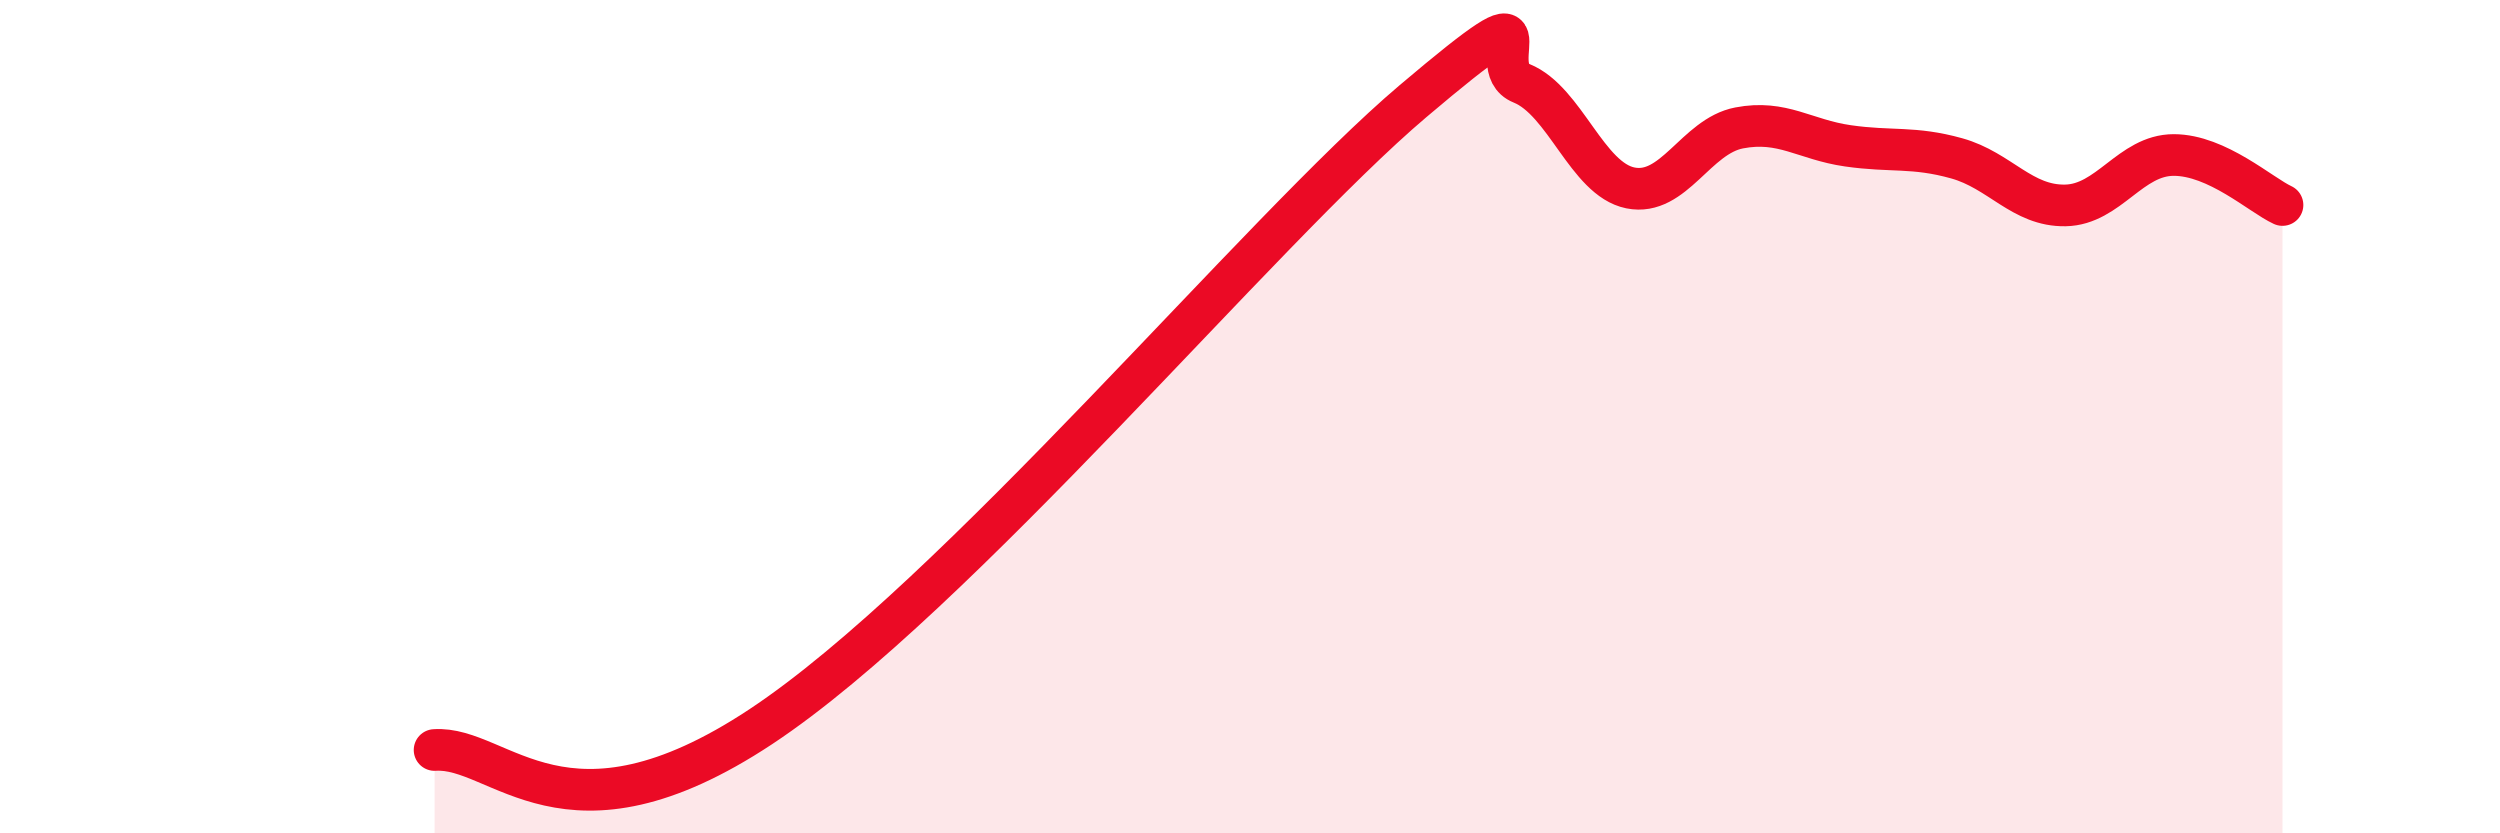
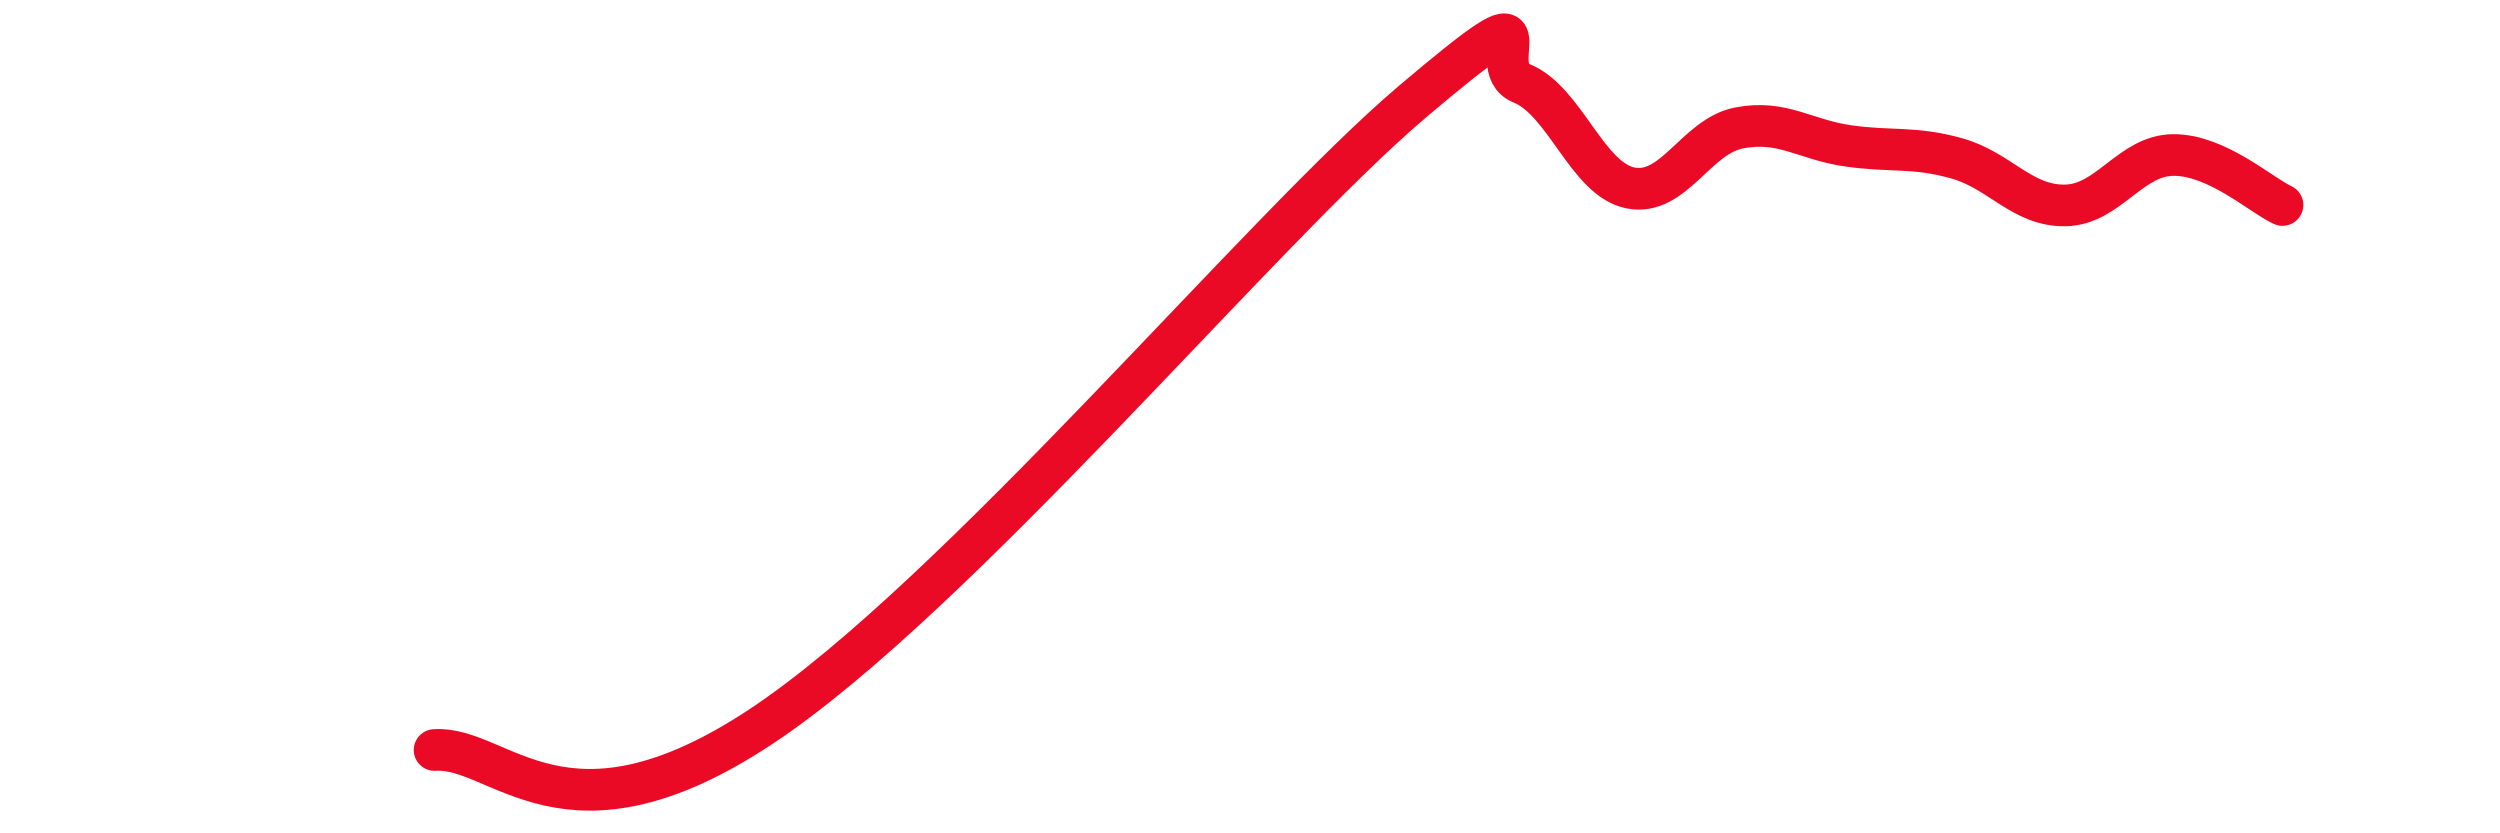
<svg xmlns="http://www.w3.org/2000/svg" width="60" height="20" viewBox="0 0 60 20">
-   <path d="M 10.43,18 C 12,17.89 13.56,20.55 18.26,17.44 C 22.96,14.33 30.26,5.52 33.91,2.43 C 37.56,-0.66 35.48,1.58 36.52,2 C 37.56,2.42 38.09,4.3 39.13,4.51 C 40.17,4.72 40.7,3.27 41.74,3.07 C 42.78,2.87 43.31,3.35 44.35,3.5 C 45.39,3.65 45.92,3.51 46.96,3.8 C 48,4.09 48.53,4.95 49.57,4.93 C 50.61,4.91 51.13,3.72 52.17,3.72 C 53.21,3.72 54.26,4.68 54.78,4.92L54.78 20L10.43 20Z" fill="#EB0A25" opacity="0.1" stroke-linecap="round" stroke-linejoin="round" />
  <path d="M 10.43,18 C 12,17.89 13.56,20.55 18.26,17.44 C 22.96,14.33 30.26,5.52 33.91,2.43 C 37.56,-0.66 35.48,1.58 36.52,2 C 37.56,2.42 38.09,4.3 39.13,4.51 C 40.17,4.72 40.7,3.27 41.74,3.07 C 42.78,2.87 43.31,3.35 44.35,3.5 C 45.39,3.65 45.92,3.51 46.96,3.8 C 48,4.09 48.53,4.95 49.57,4.93 C 50.61,4.91 51.13,3.72 52.17,3.72 C 53.21,3.72 54.26,4.68 54.78,4.92" stroke="#EB0A25" stroke-width="1" fill="none" stroke-linecap="round" stroke-linejoin="round" />
</svg>